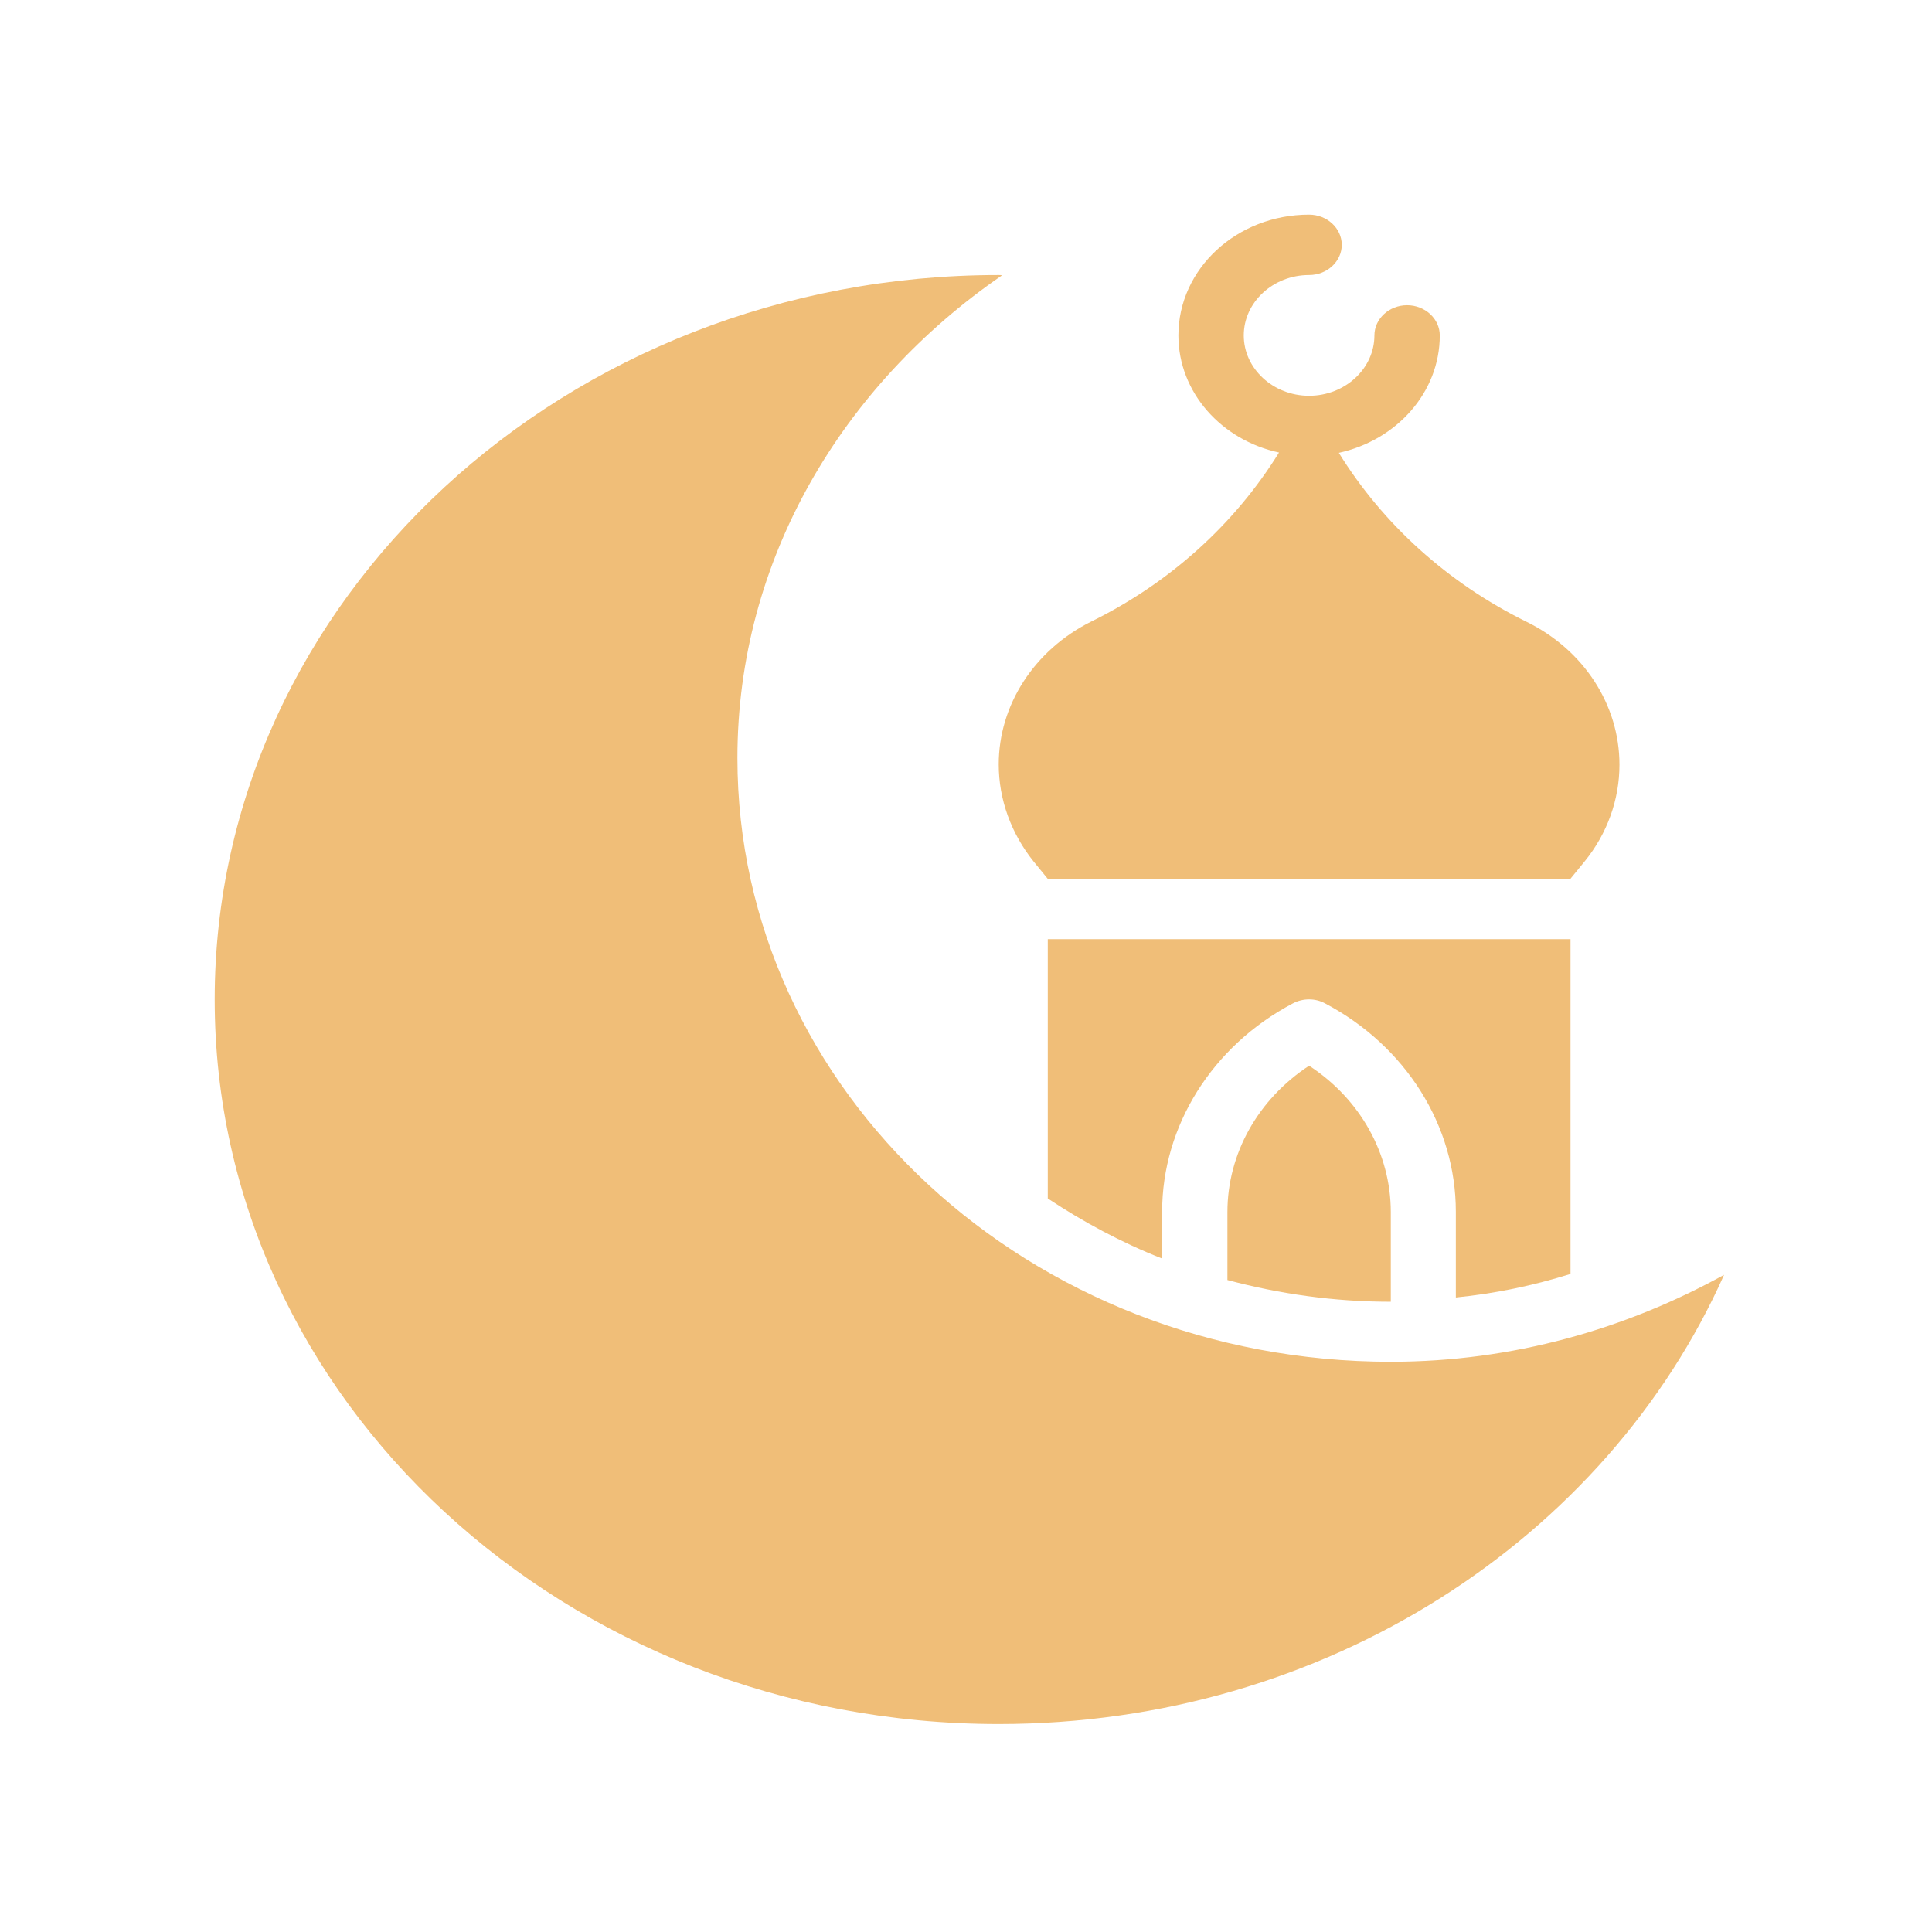
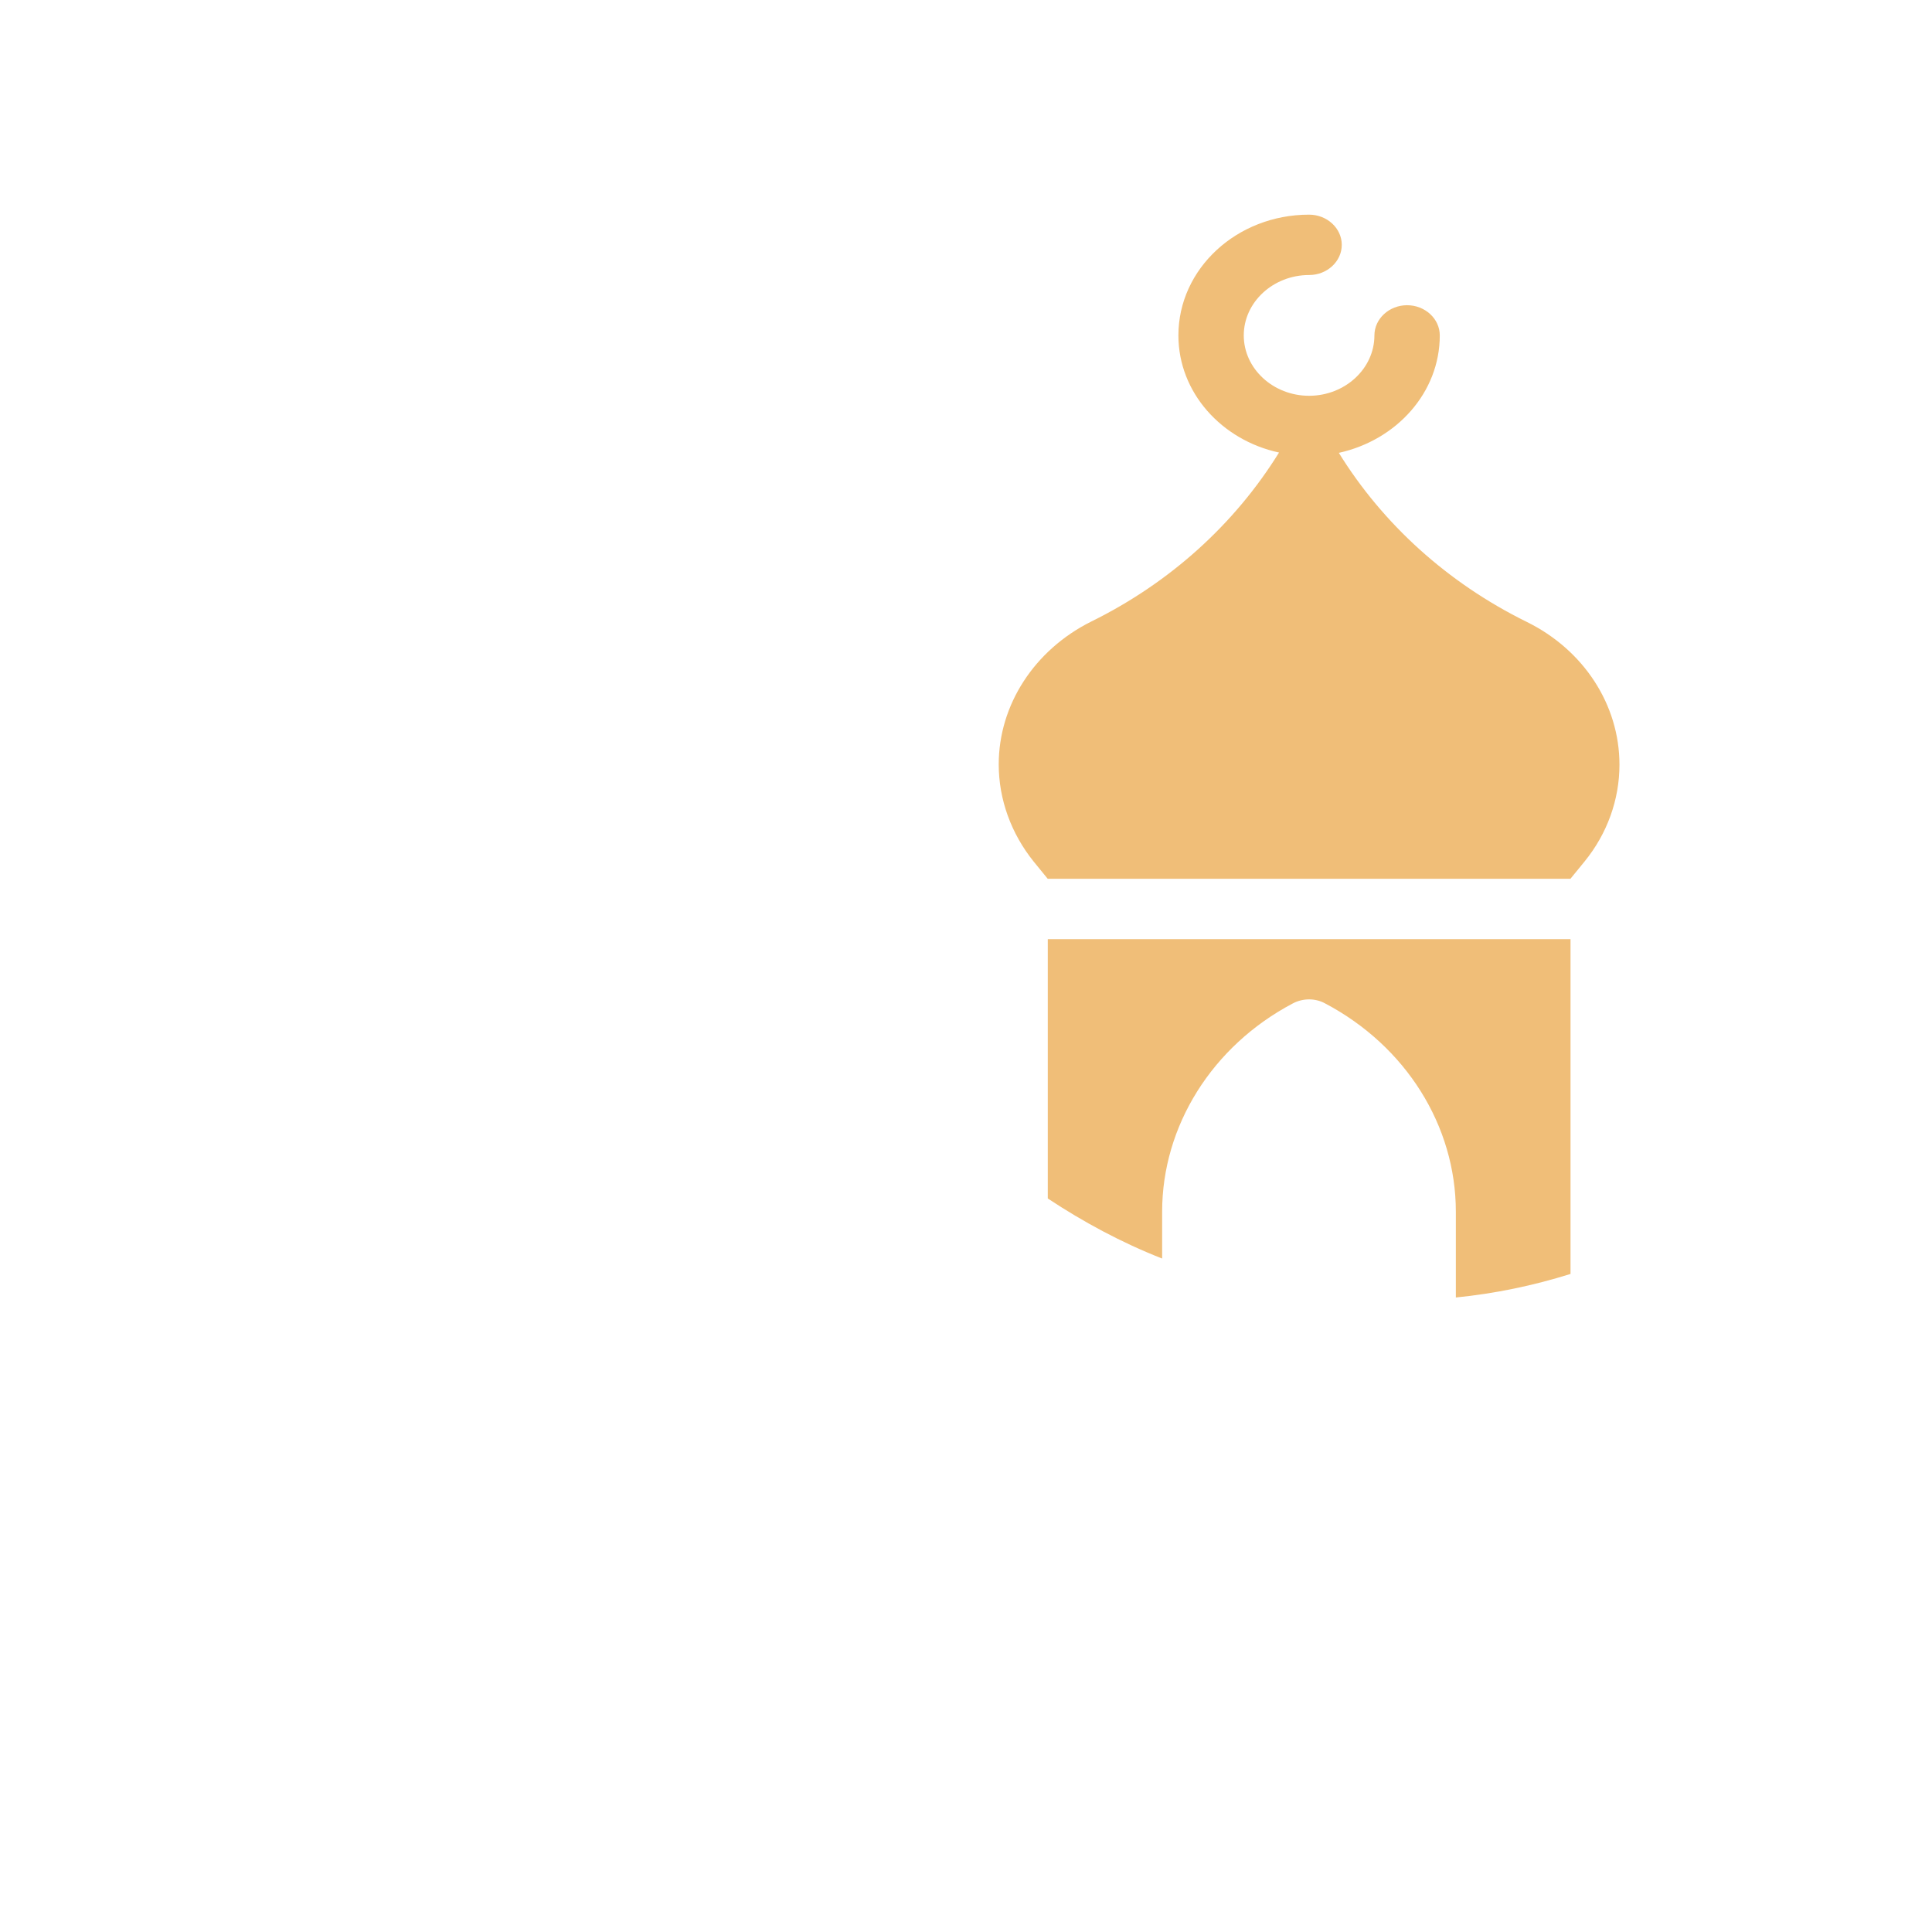
<svg xmlns="http://www.w3.org/2000/svg" width="48" height="48" viewBox="0 0 48 48" fill="none">
  <path d="M25.681 21.405L26.03 21.833H39.017L39.367 21.405C39.935 20.708 40.235 19.86 40.235 18.998C40.235 17.513 39.35 16.148 37.93 15.45C35.966 14.483 34.358 13.021 33.263 11.251C34.699 10.935 35.771 9.751 35.771 8.333C35.771 7.921 35.406 7.583 34.959 7.583C34.513 7.583 34.147 7.921 34.147 8.333C34.147 9.158 33.417 9.833 32.524 9.833C31.631 9.833 30.901 9.158 30.901 8.333C30.901 7.508 31.631 6.833 32.524 6.833C32.971 6.833 33.336 6.496 33.336 6.083C33.336 5.671 32.971 5.333 32.524 5.333C30.73 5.333 29.277 6.676 29.277 8.333C29.277 9.751 30.349 10.935 31.777 11.243C30.681 13.013 29.074 14.476 27.11 15.443C25.698 16.148 24.813 17.513 24.813 18.991C24.813 19.86 25.121 20.708 25.681 21.405Z" fill="#F0BE78" />
  <path d="M39.019 31.651V23.333H26.032V29.776C26.916 30.36 27.858 30.87 28.873 31.268V30.105C28.873 27.976 30.114 25.988 32.119 24.93C32.371 24.796 32.679 24.796 32.923 24.93C34.928 25.988 36.17 27.968 36.17 30.105V32.236C37.144 32.138 38.085 31.943 39.019 31.651Z" fill="#F0BE78" />
-   <path d="M32.524 26.477C31.258 27.309 30.495 28.659 30.495 30.114V31.802C31.786 32.147 33.141 32.342 34.554 32.342V30.114C34.554 28.659 33.791 27.302 32.524 26.477Z" fill="#F0BE78" />
-   <path d="M34.554 33.833C25.585 33.833 18.321 27.12 18.321 18.833C18.321 13.905 20.926 9.571 24.895 6.841C24.871 6.833 24.839 6.833 24.814 6.833C14.059 6.833 5.334 14.896 5.334 24.833C5.334 34.77 14.059 42.833 24.814 42.833C32.947 42.833 39.912 38.221 42.834 31.673C40.399 33.016 37.59 33.833 34.554 33.833Z" fill="#F0BE78" />
</svg>